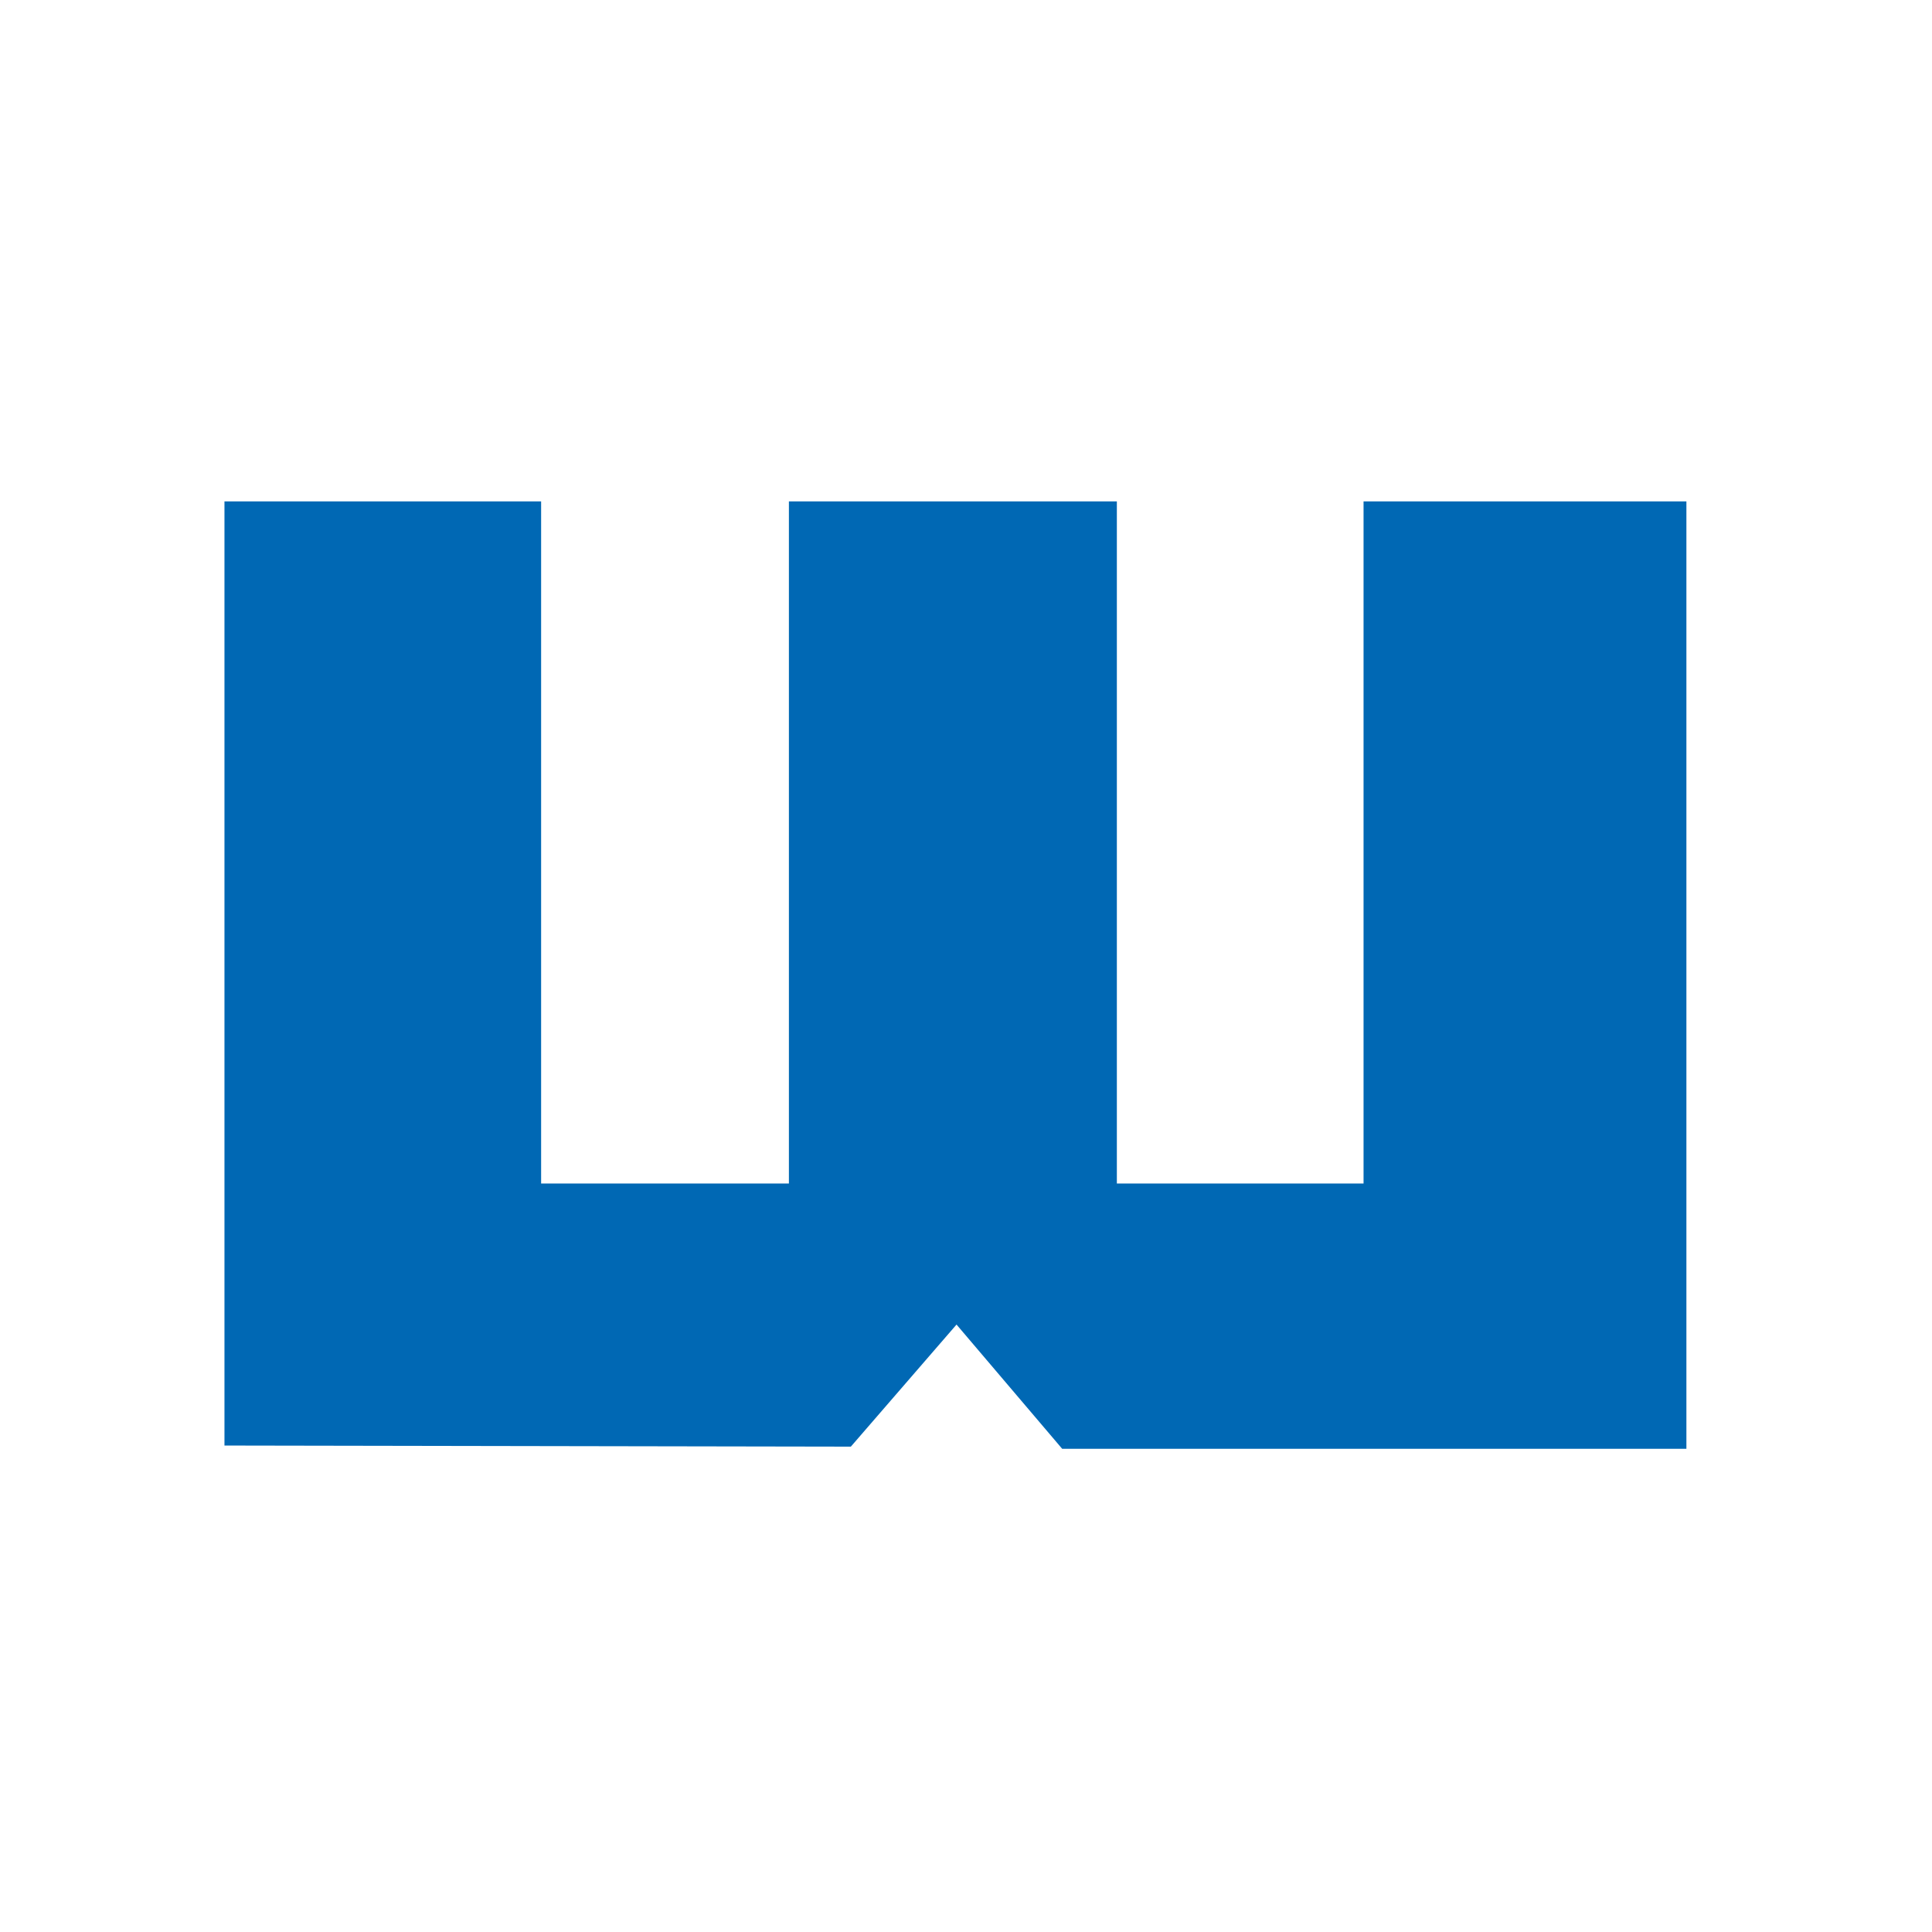
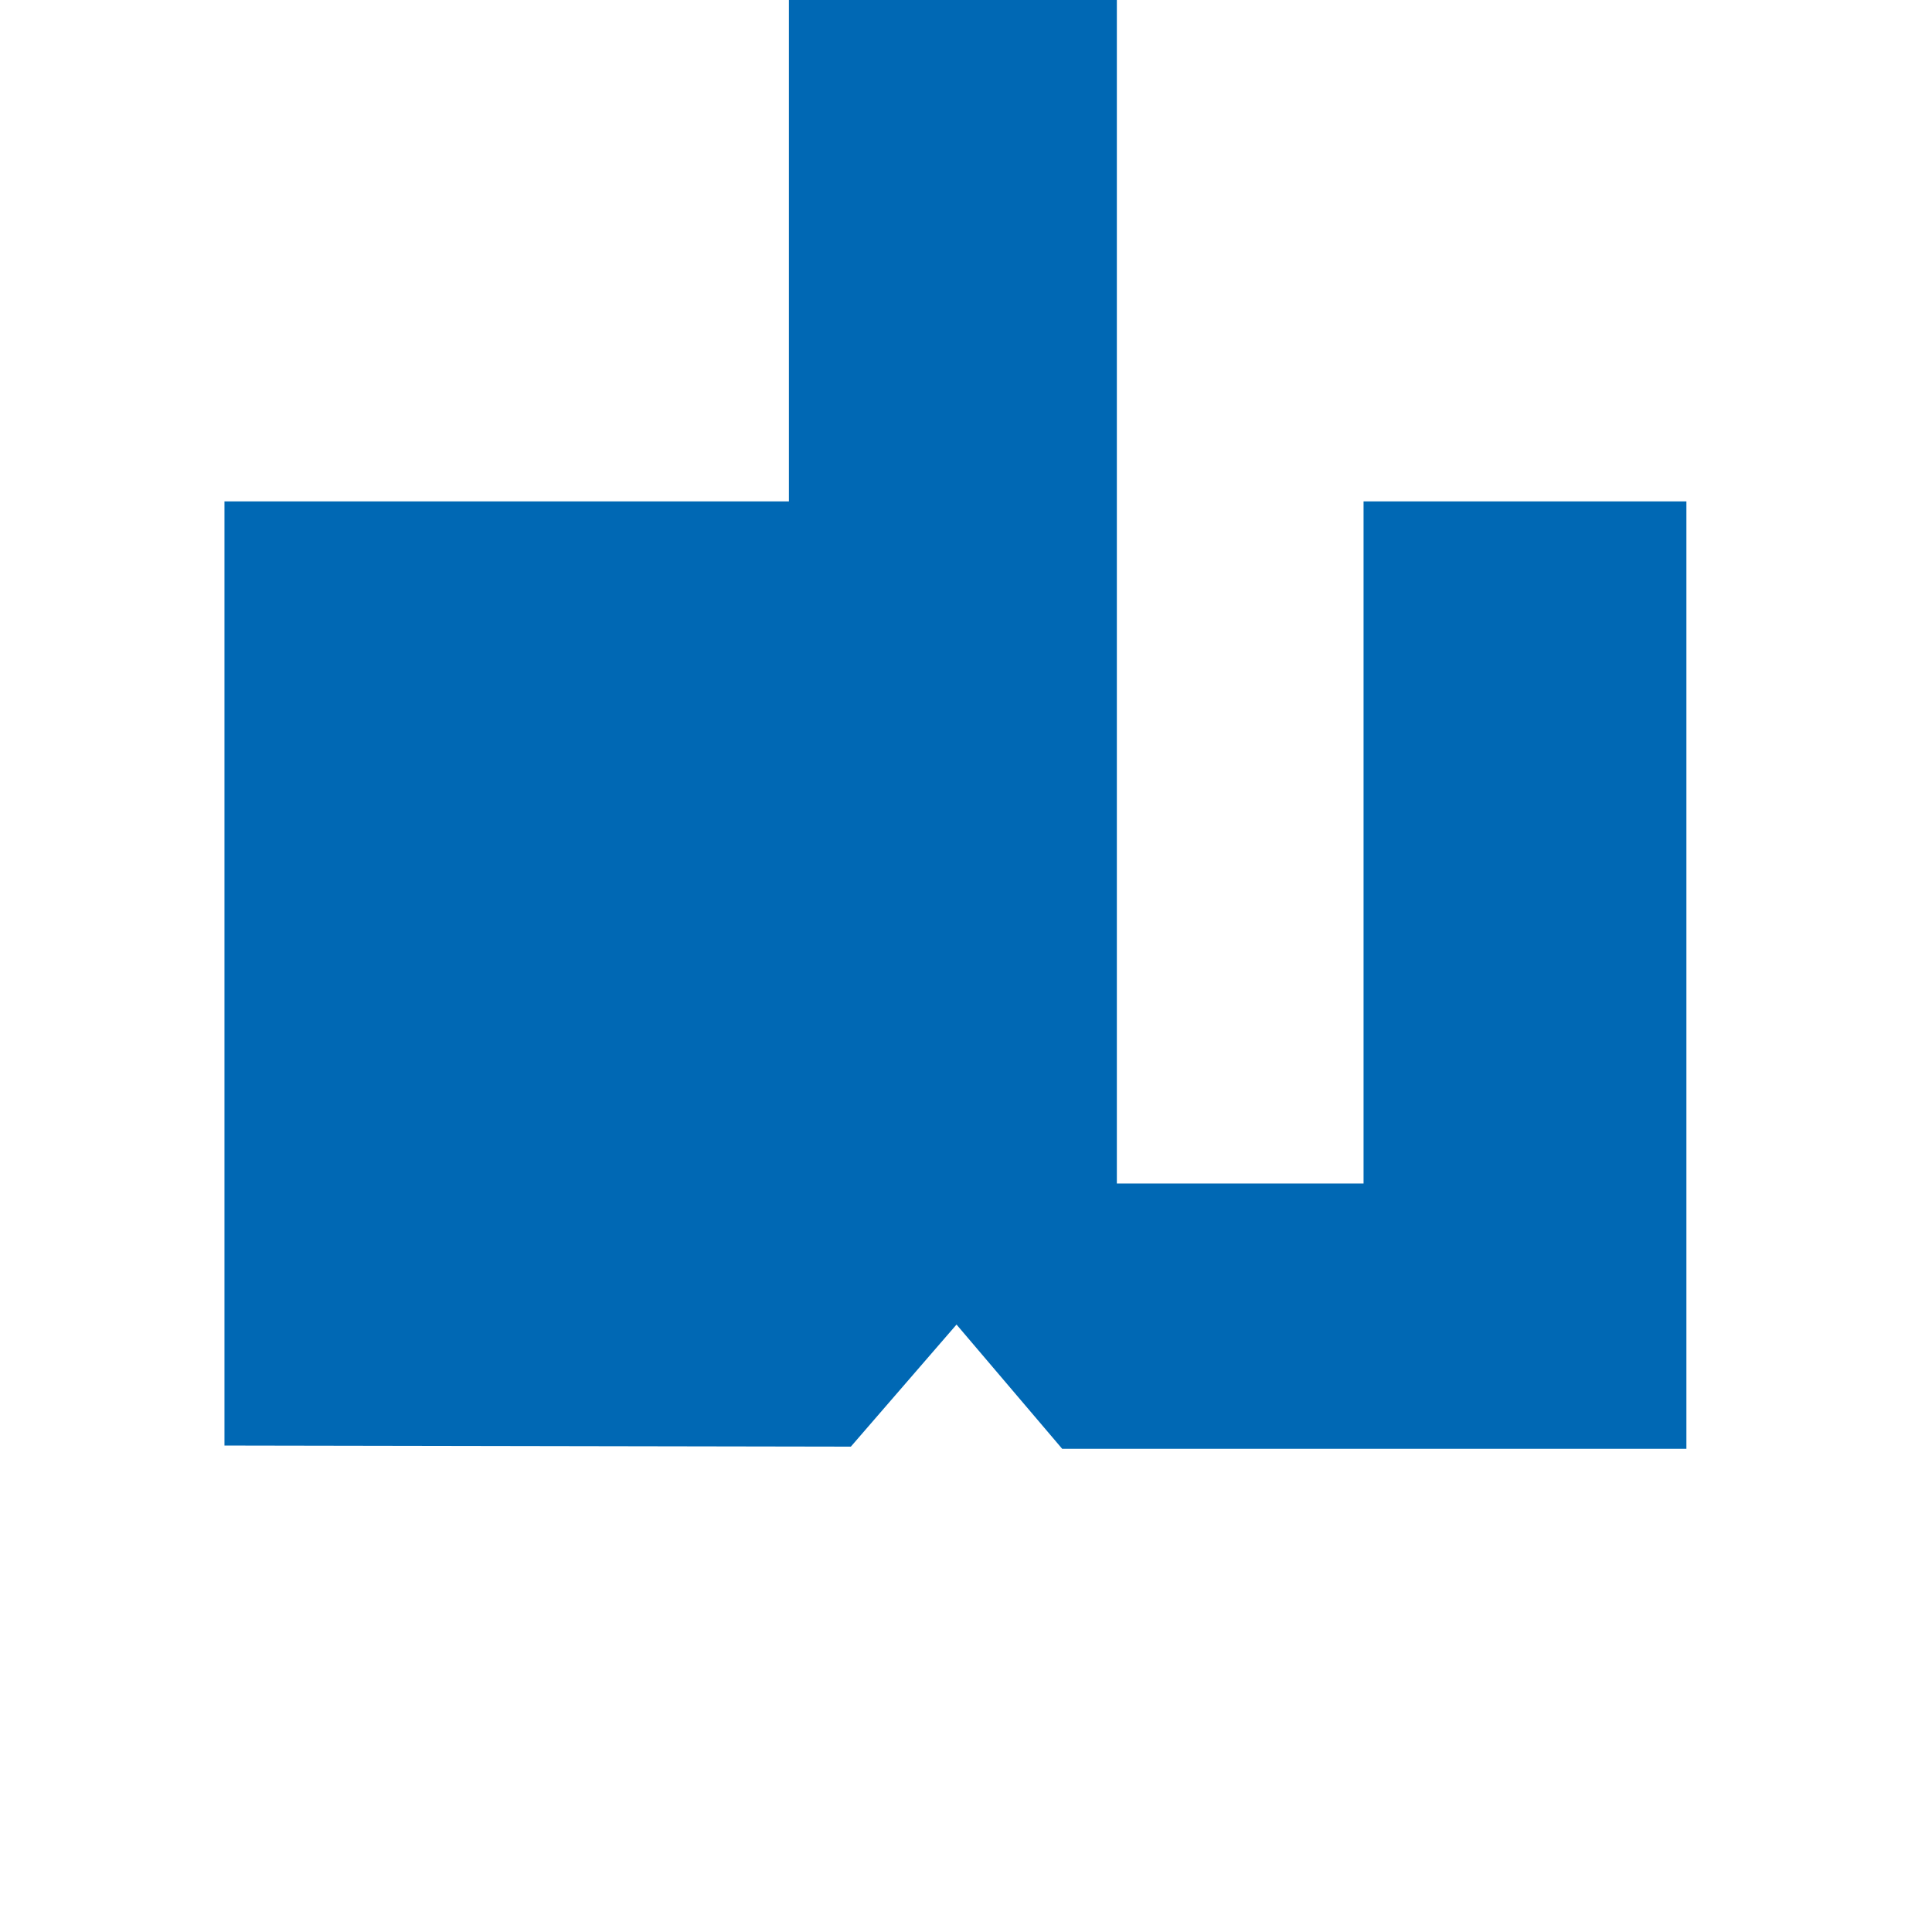
<svg xmlns="http://www.w3.org/2000/svg" id="Ebene_1" data-name="Ebene 1" viewBox="0 0 53.02 53.02">
  <defs>
    <style>.cls-1{fill:#fff;}.cls-2{fill:#0068b4;}</style>
  </defs>
-   <rect class="cls-1" width="53.02" height="53.02" />
-   <path class="cls-2" d="M4.74,38.19l0-25.91h8.69V31h6.8l0-18.72h9V31H36V12.28h8.86v26H27.73l-2.9-3.41-2.9,3.35Z" transform="translate(1.42 1.48)" />
+   <path class="cls-2" d="M4.74,38.19l0-25.91h8.69h6.8l0-18.72h9V31H36V12.28h8.86v26H27.73l-2.9-3.41-2.9,3.35Z" transform="translate(1.42 1.48)" />
</svg>